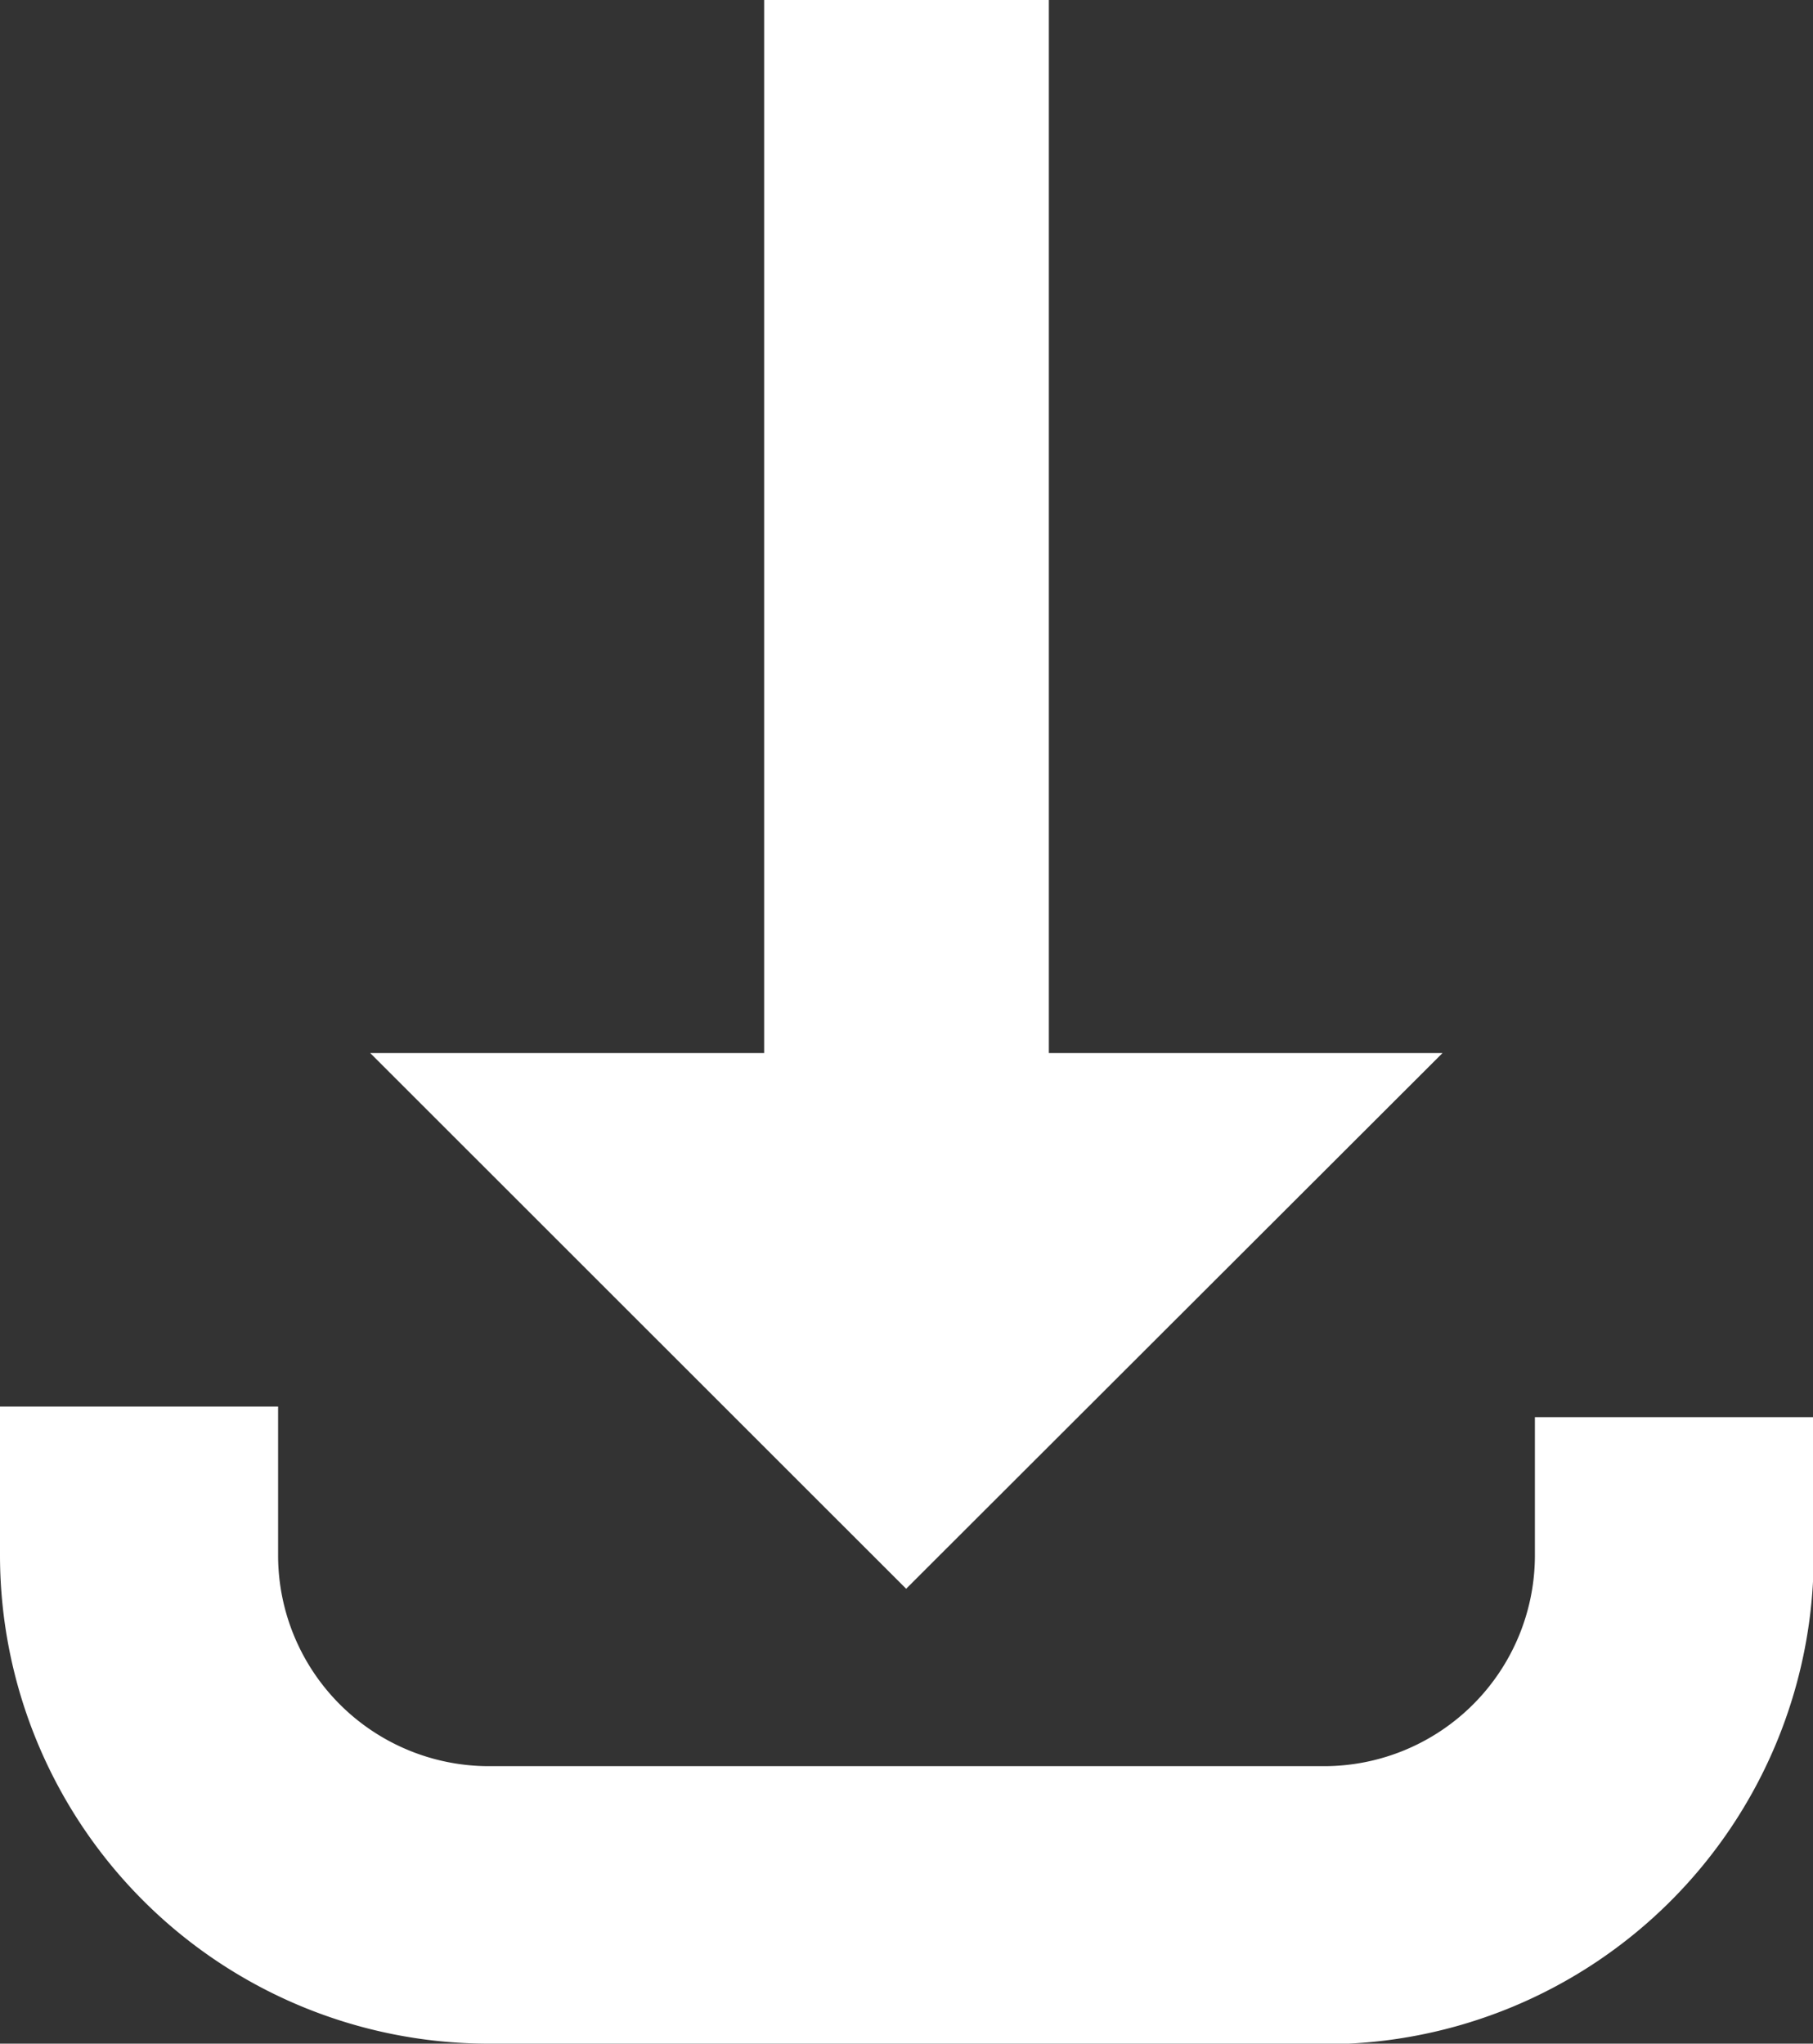
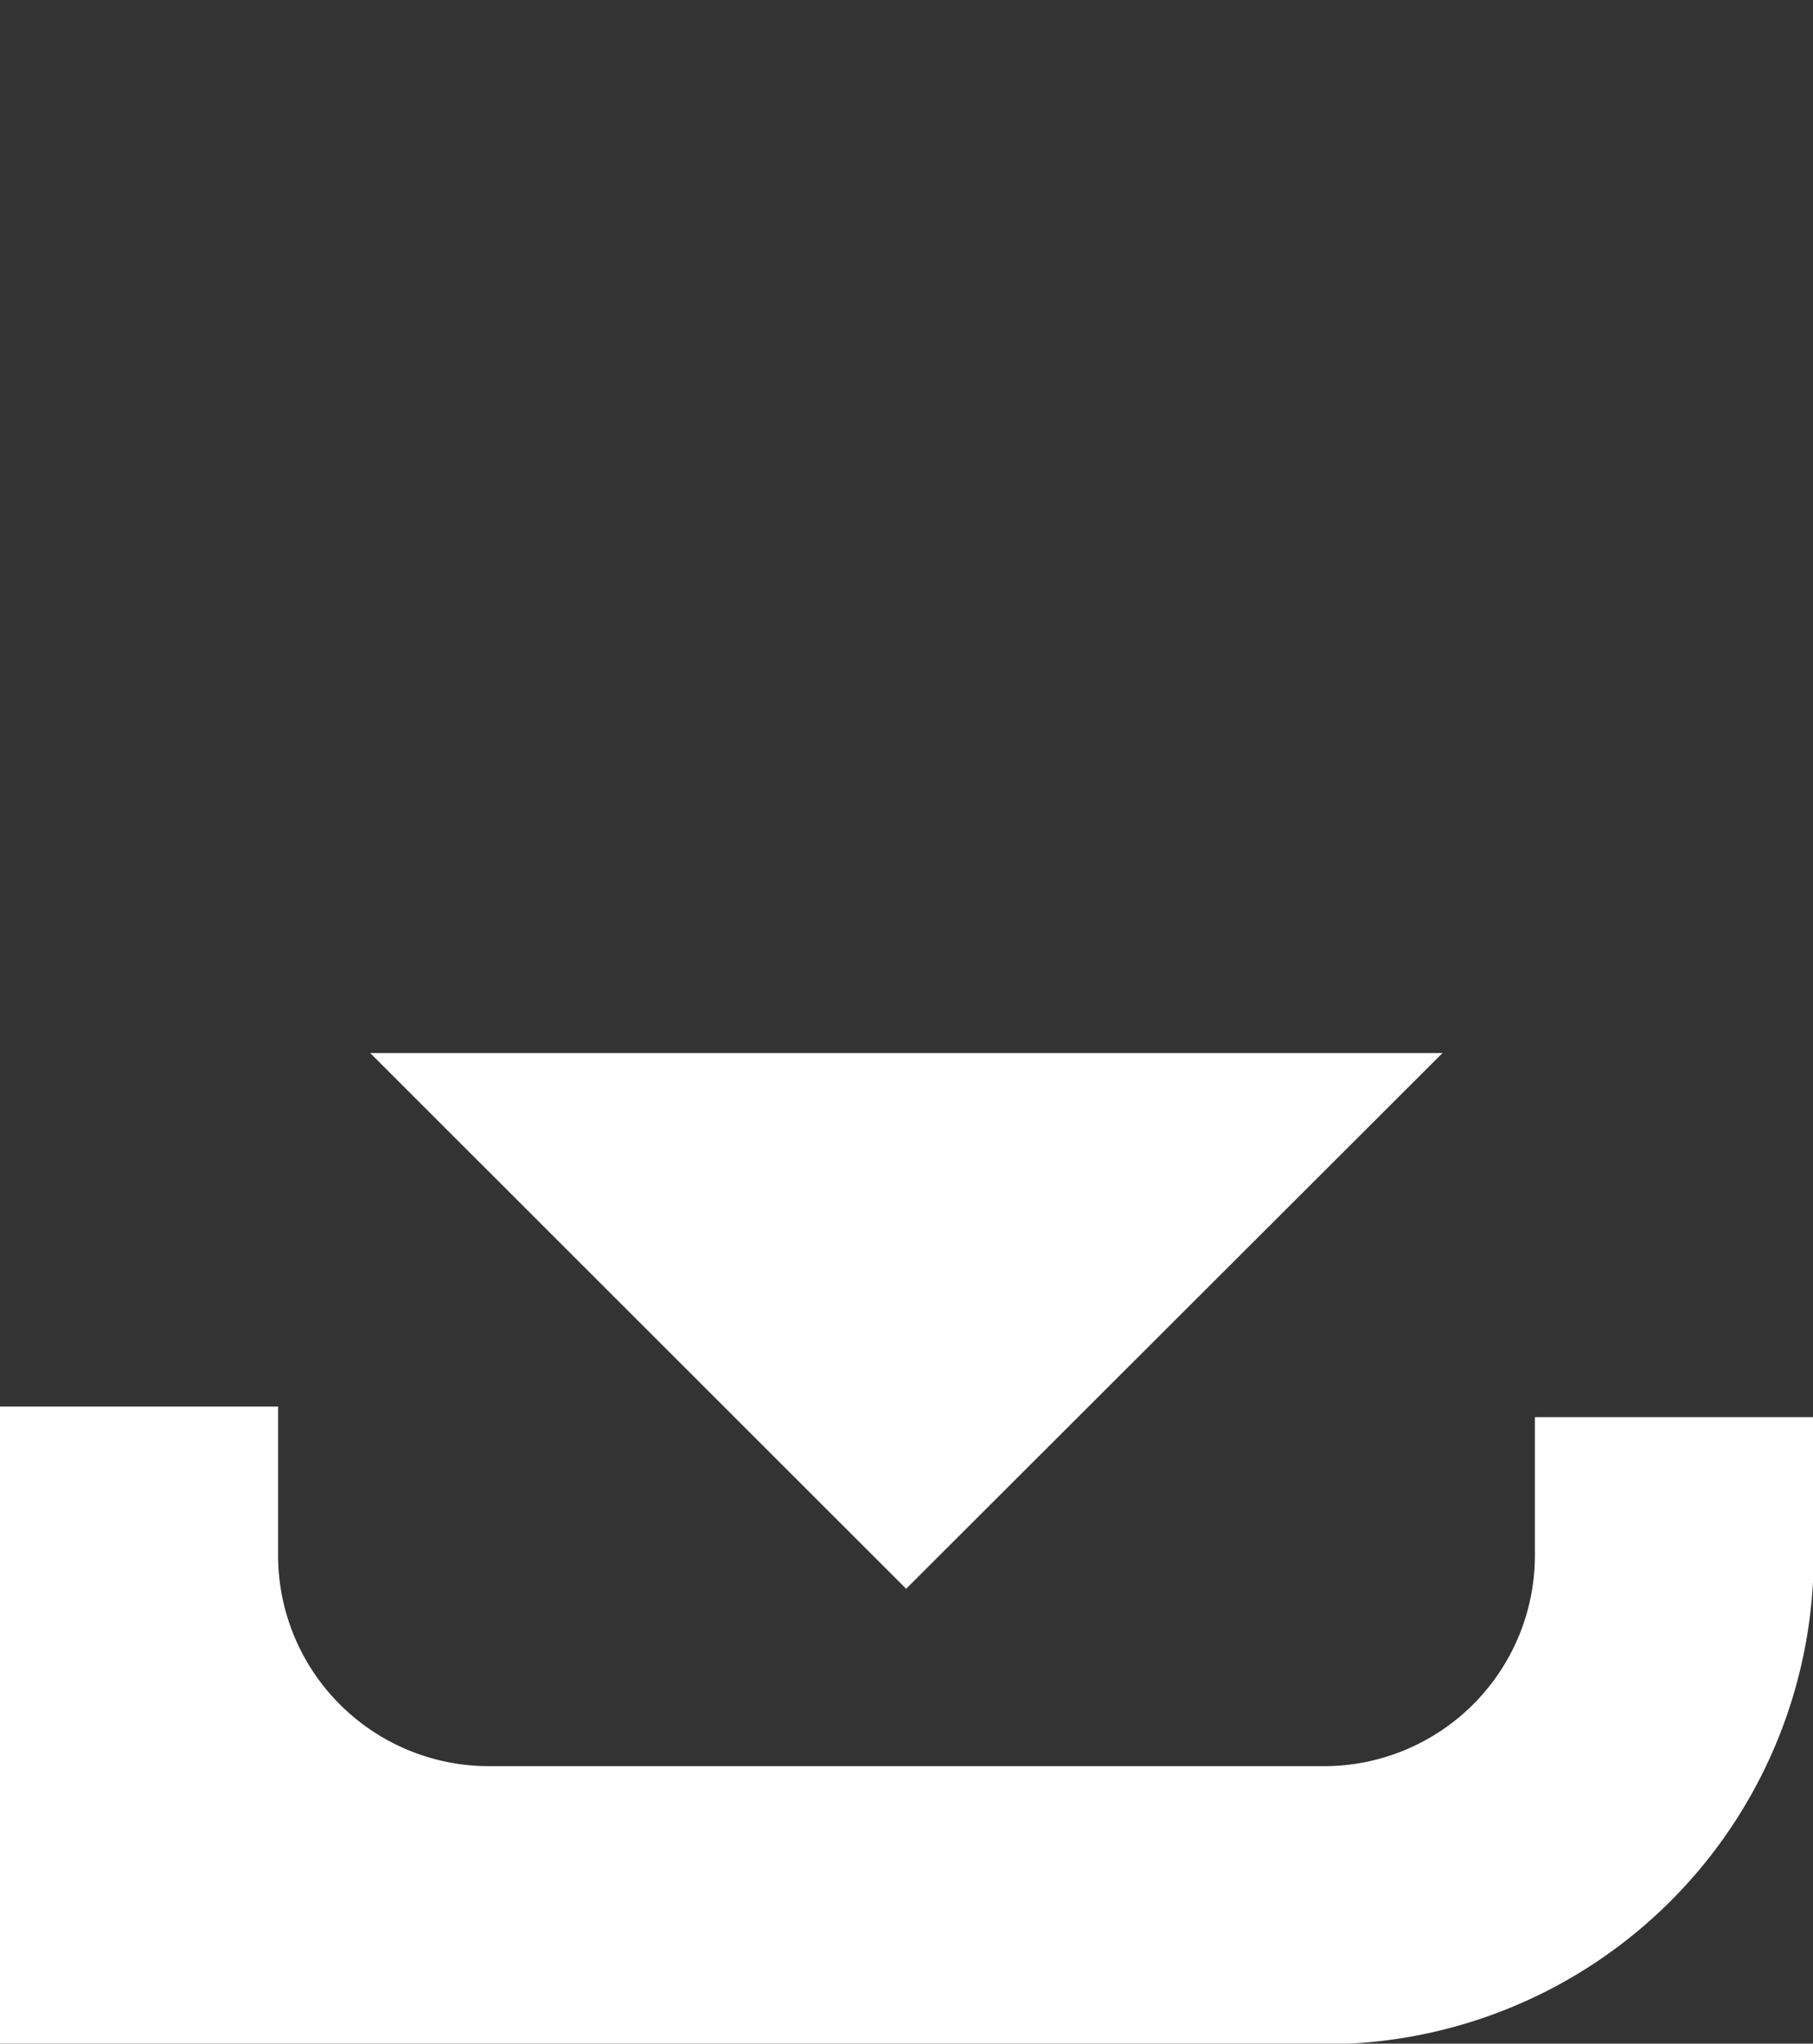
<svg xmlns="http://www.w3.org/2000/svg" id="Group_4444" data-name="Group 4444" width="12.895" height="14.538" viewBox="0 0 12.895 14.538">
  <rect x="0" y="0" width="12.895" height="14.538" fill="#333333" stroke="none" />
  <defs>
    <clipPath id="clip-path">
      <rect id="Rectangle_474" data-name="Rectangle 474" width="12.895" height="14.538" fill="#fff" />
    </clipPath>
  </defs>
  <g id="Group_4301" data-name="Group 4301" clip-path="url(#clip-path)">
-     <path id="Path_55212" data-name="Path 55212" d="M9.423,463.432H3.472A3.476,3.476,0,0,1,0,459.96V458.9H1.978v1.064a1.5,1.5,0,0,0,1.494,1.494H9.423a1.5,1.5,0,0,0,1.494-1.494v-.989H12.9v.989a3.476,3.476,0,0,1-3.472,3.472" transform="translate(0 -448.894)" fill="#fff" />
-     <rect id="Rectangle_473" data-name="Rectangle 473" width="2.025" height="9.014" transform="translate(5.435 0)" fill="#fff" />
+     <path id="Path_55212" data-name="Path 55212" d="M9.423,463.432A3.476,3.476,0,0,1,0,459.96V458.9H1.978v1.064a1.5,1.5,0,0,0,1.494,1.494H9.423a1.5,1.5,0,0,0,1.494-1.494v-.989H12.9v.989a3.476,3.476,0,0,1-3.472,3.472" transform="translate(0 -448.894)" fill="#fff" />
    <path id="Path_55213" data-name="Path 55213" d="M128.527,343.666H120.9l3.812,3.811Z" transform="translate(-118.267 -336.175)" fill="#fff" />
  </g>
</svg>